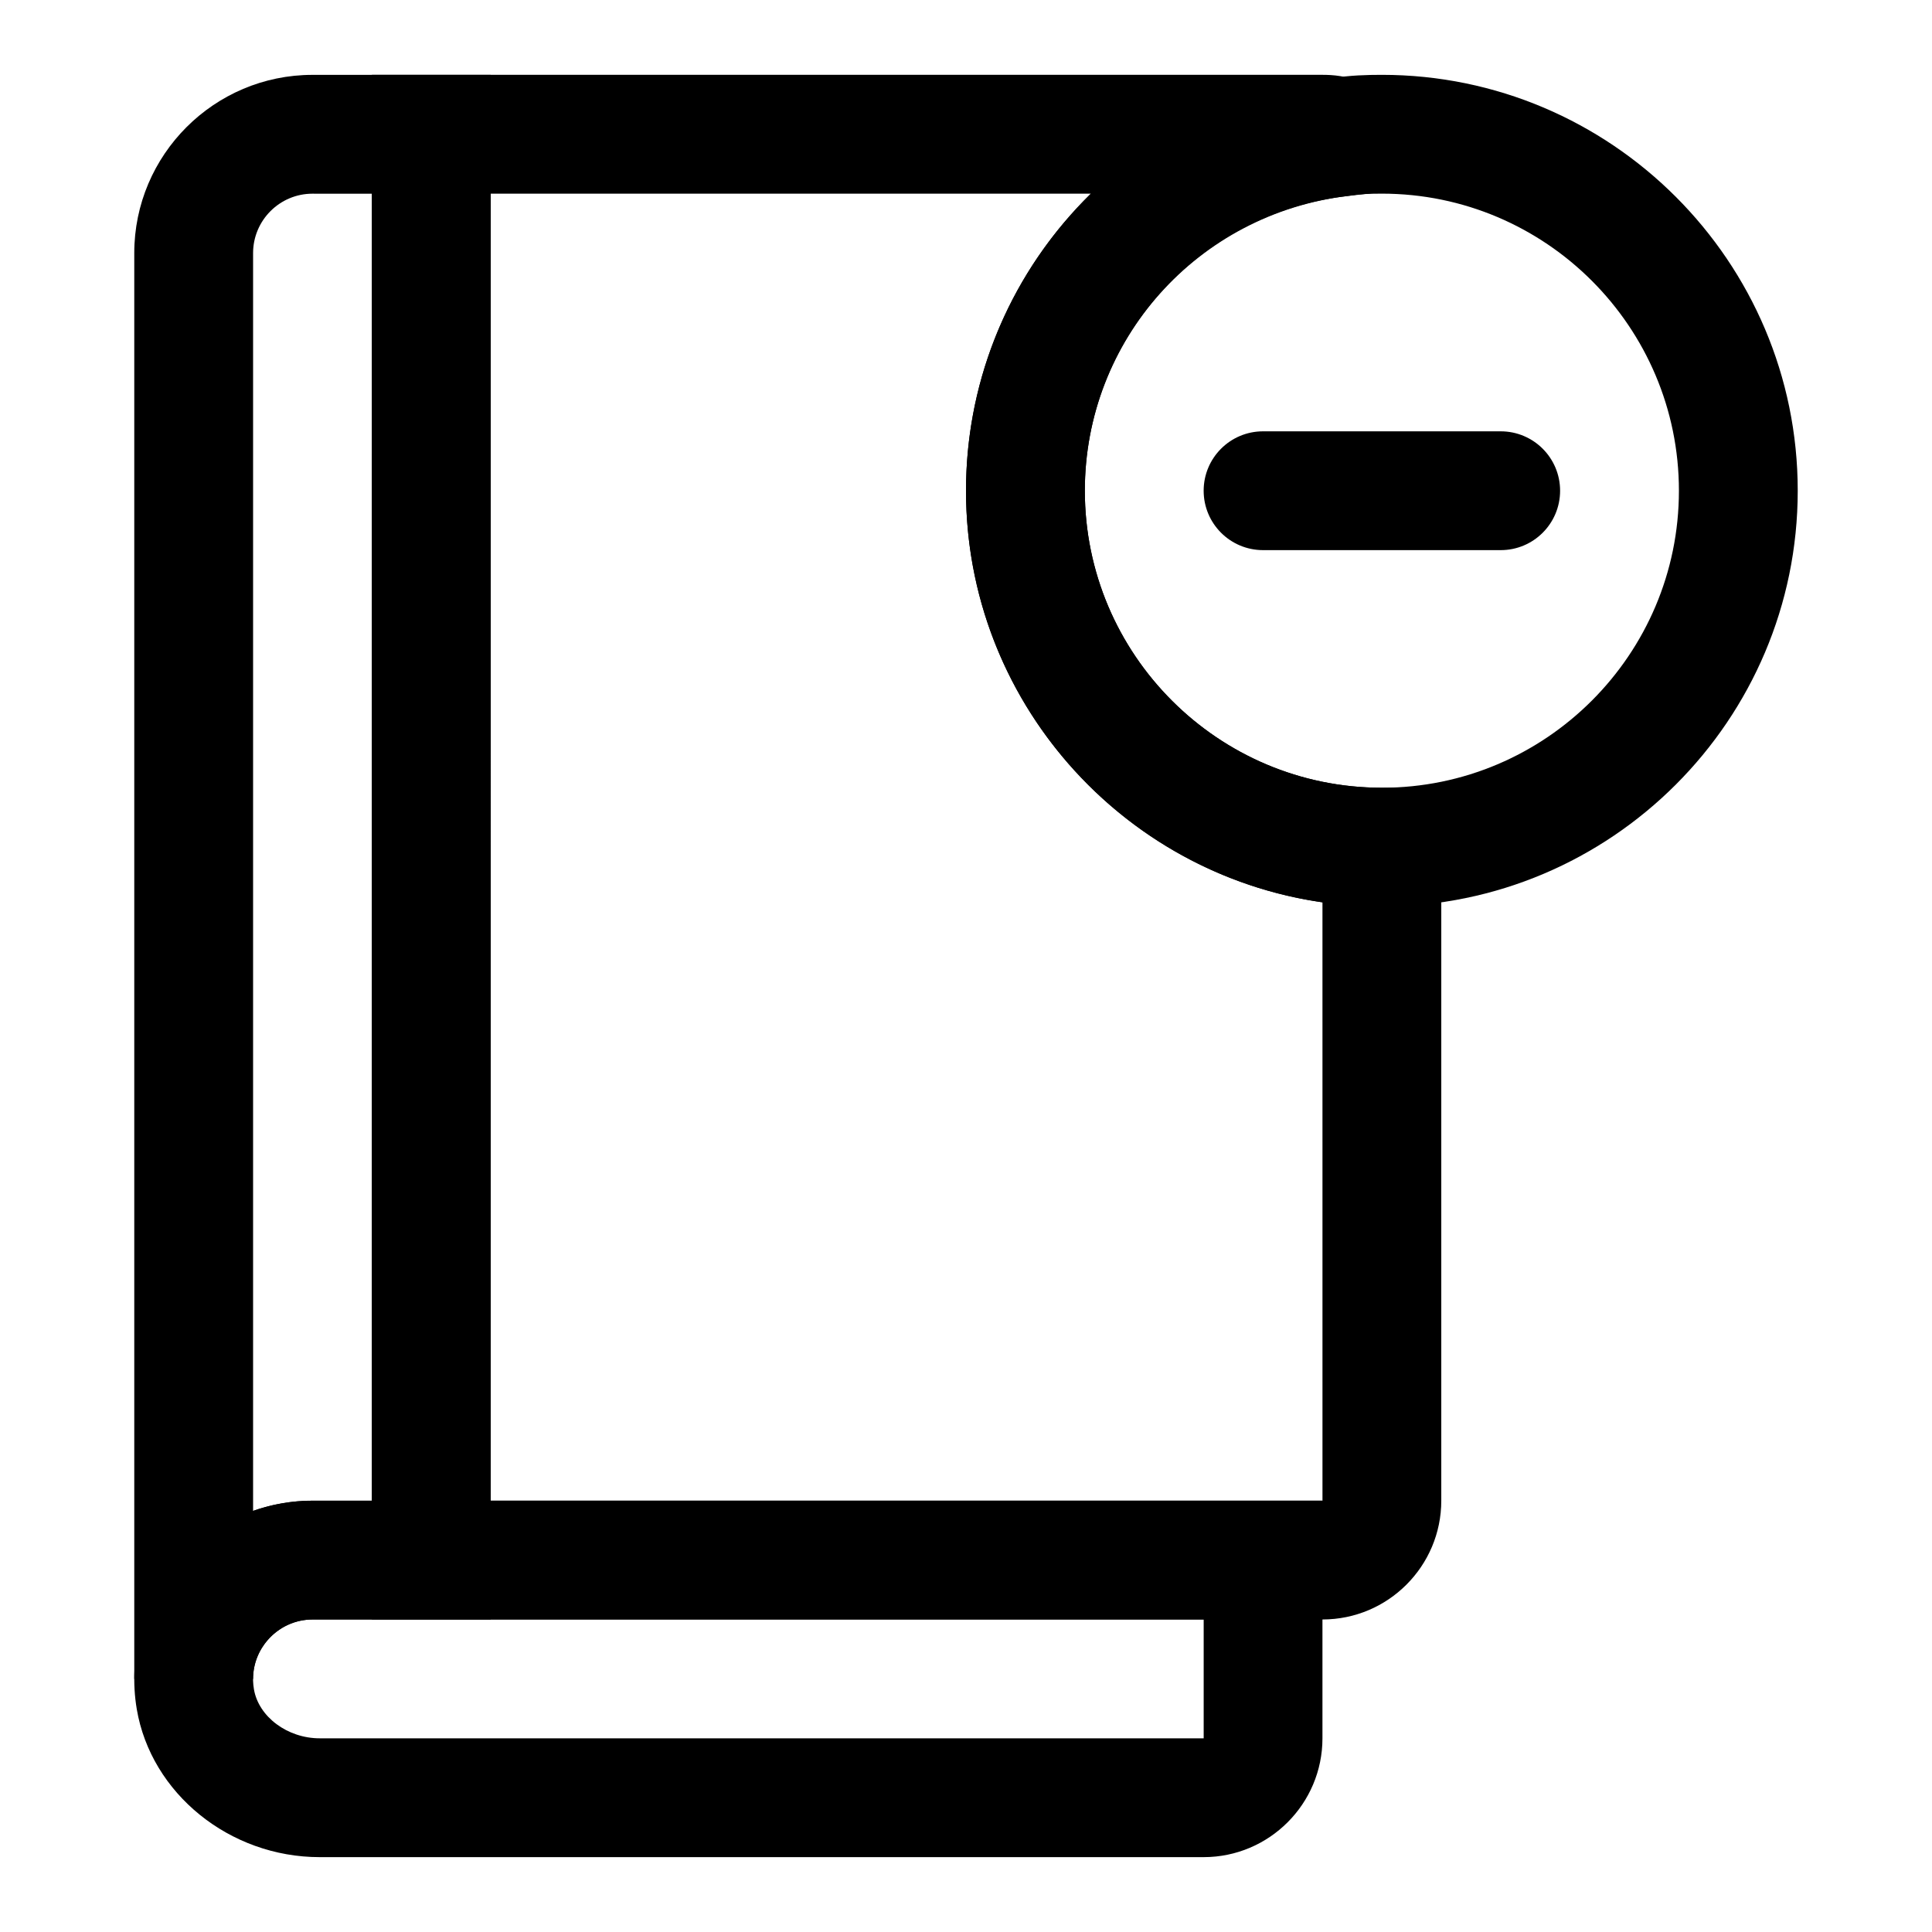
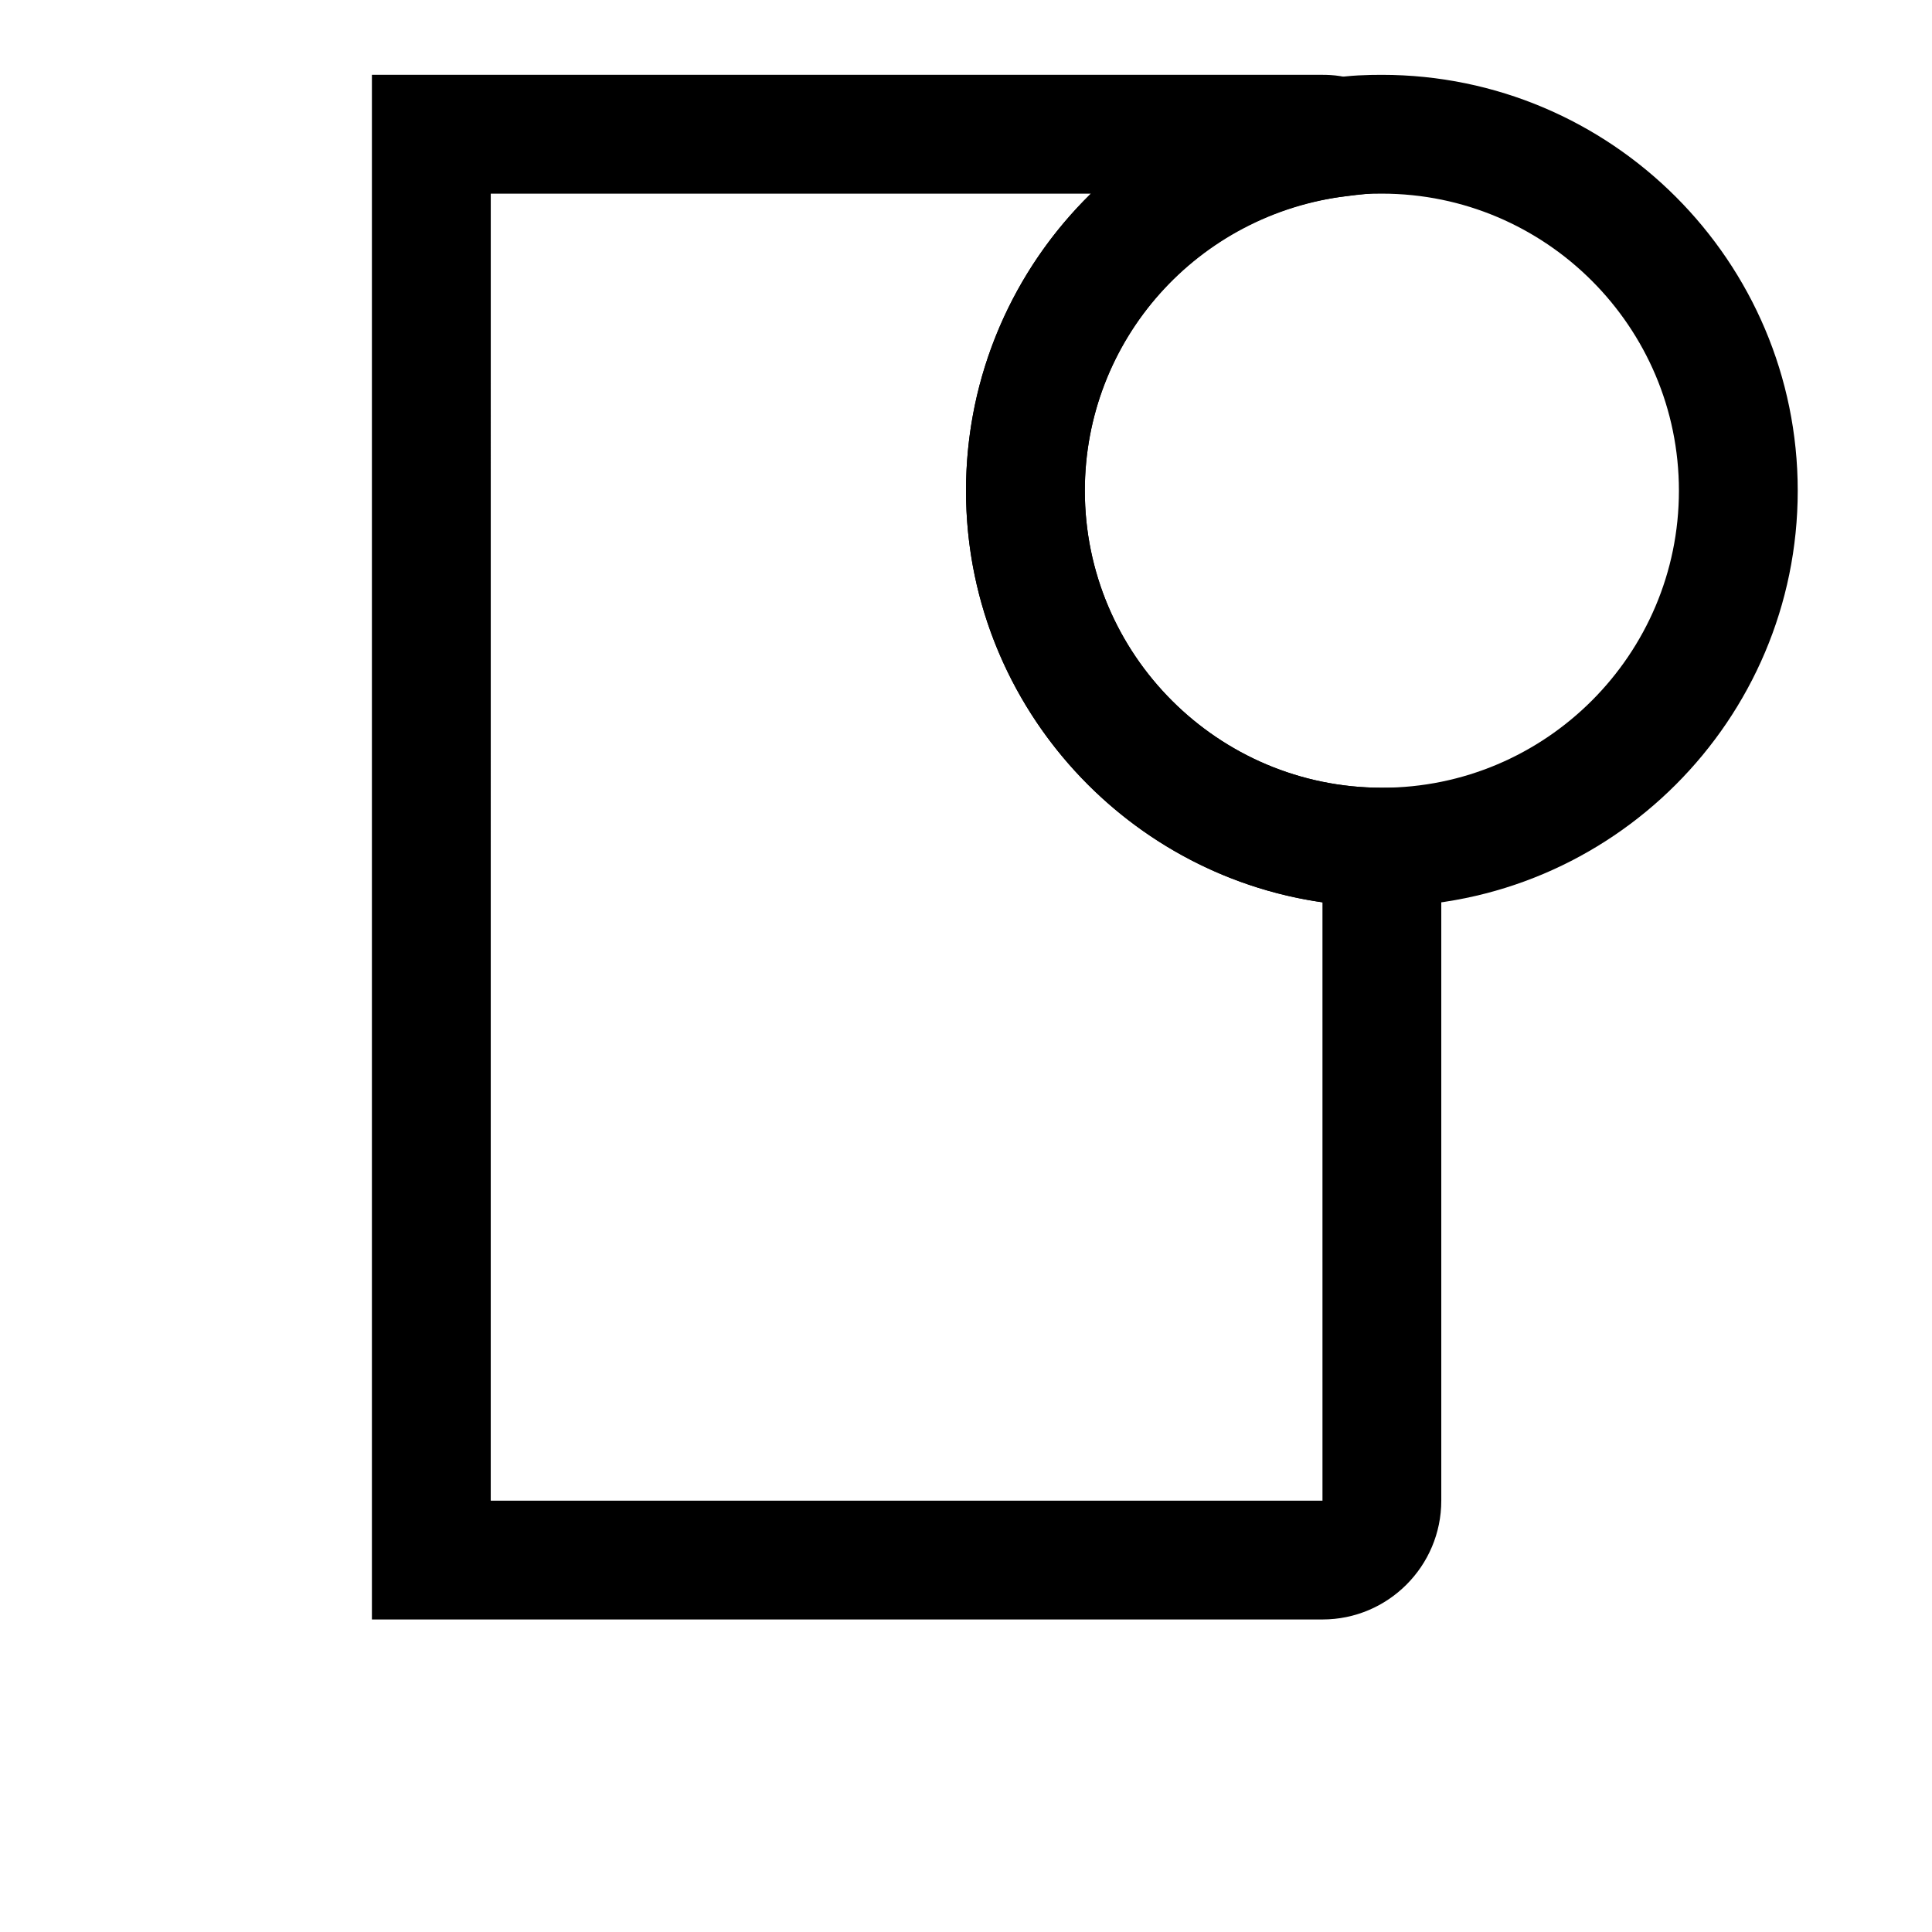
<svg xmlns="http://www.w3.org/2000/svg" fill="#000000" width="800px" height="800px" version="1.1" viewBox="144 144 512 512">
  <g>
    <path d="m494.46 573.18h-251.9v-409.35h251.91c2.582 0 6.504 0.219 10.816 2.141l52.301 23.316-56.867 6.707c-39.457 4.648-69.227 38.199-69.227 78.047 0 43.406 35.312 78.719 78.719 78.719h15.742v188.93c0 17.367-14.121 31.488-31.488 31.488zm-220.41-31.488h220.42l-0.004-158.56c-53.34-7.668-94.465-53.656-94.465-109.09 0-30.637 12.578-58.629 33.094-78.719l-159.04-0.004z" />
-     <path d="m211.07 588.93h-31.488v-377.86c0-26.039 21.191-47.23 47.23-47.23h47.23v409.34h-47.23c-8.688 0-15.742 7.07-15.742 15.742zm15.742-393.6c-8.688 0-15.742 7.07-15.742 15.746v333.32c4.91-1.73 10.219-2.691 15.742-2.691h15.742l0.004-346.37z" />
-     <path d="m462.98 636.16h-234.26c-23.867 0-44.699-16.863-48.477-39.234-2.312-13.793 1.512-27.805 10.5-38.43 9.023-10.676 22.168-16.801 36.07-16.801h267.65v62.977c0 17.363-14.121 31.488-31.484 31.488zm-236.16-62.977c-4.613 0-8.988 2.047-12.027 5.637-1.762 2.078-4.566 6.535-3.496 12.863 1.246 7.289 8.883 12.988 17.43 12.988h234.26v-31.488z" />
    <path d="m510.21 384.25c-60.758 0-110.21-49.438-110.21-110.21 0-55.797 41.707-102.79 97.031-109.31 4.531-0.785 9.477-0.898 13.176-0.898 60.758 0 110.21 49.438 110.21 110.21 0 60.773-49.449 110.21-110.21 110.21zm0-188.93c-2.93 0-5.824 0.078-8.738 0.566-40.211 4.758-69.98 38.309-69.98 78.156 0 43.406 35.312 78.719 78.719 78.719s78.719-35.312 78.719-78.719-35.312-78.723-78.719-78.723z" />
-     <path d="m541.7 289.79h-62.977c-8.707 0-15.742-7.055-15.742-15.742 0-8.691 7.039-15.742 15.742-15.742h62.977c8.707 0 15.742 7.055 15.742 15.742 0 8.691-7.035 15.742-15.742 15.742z" />
  </g>
</svg>